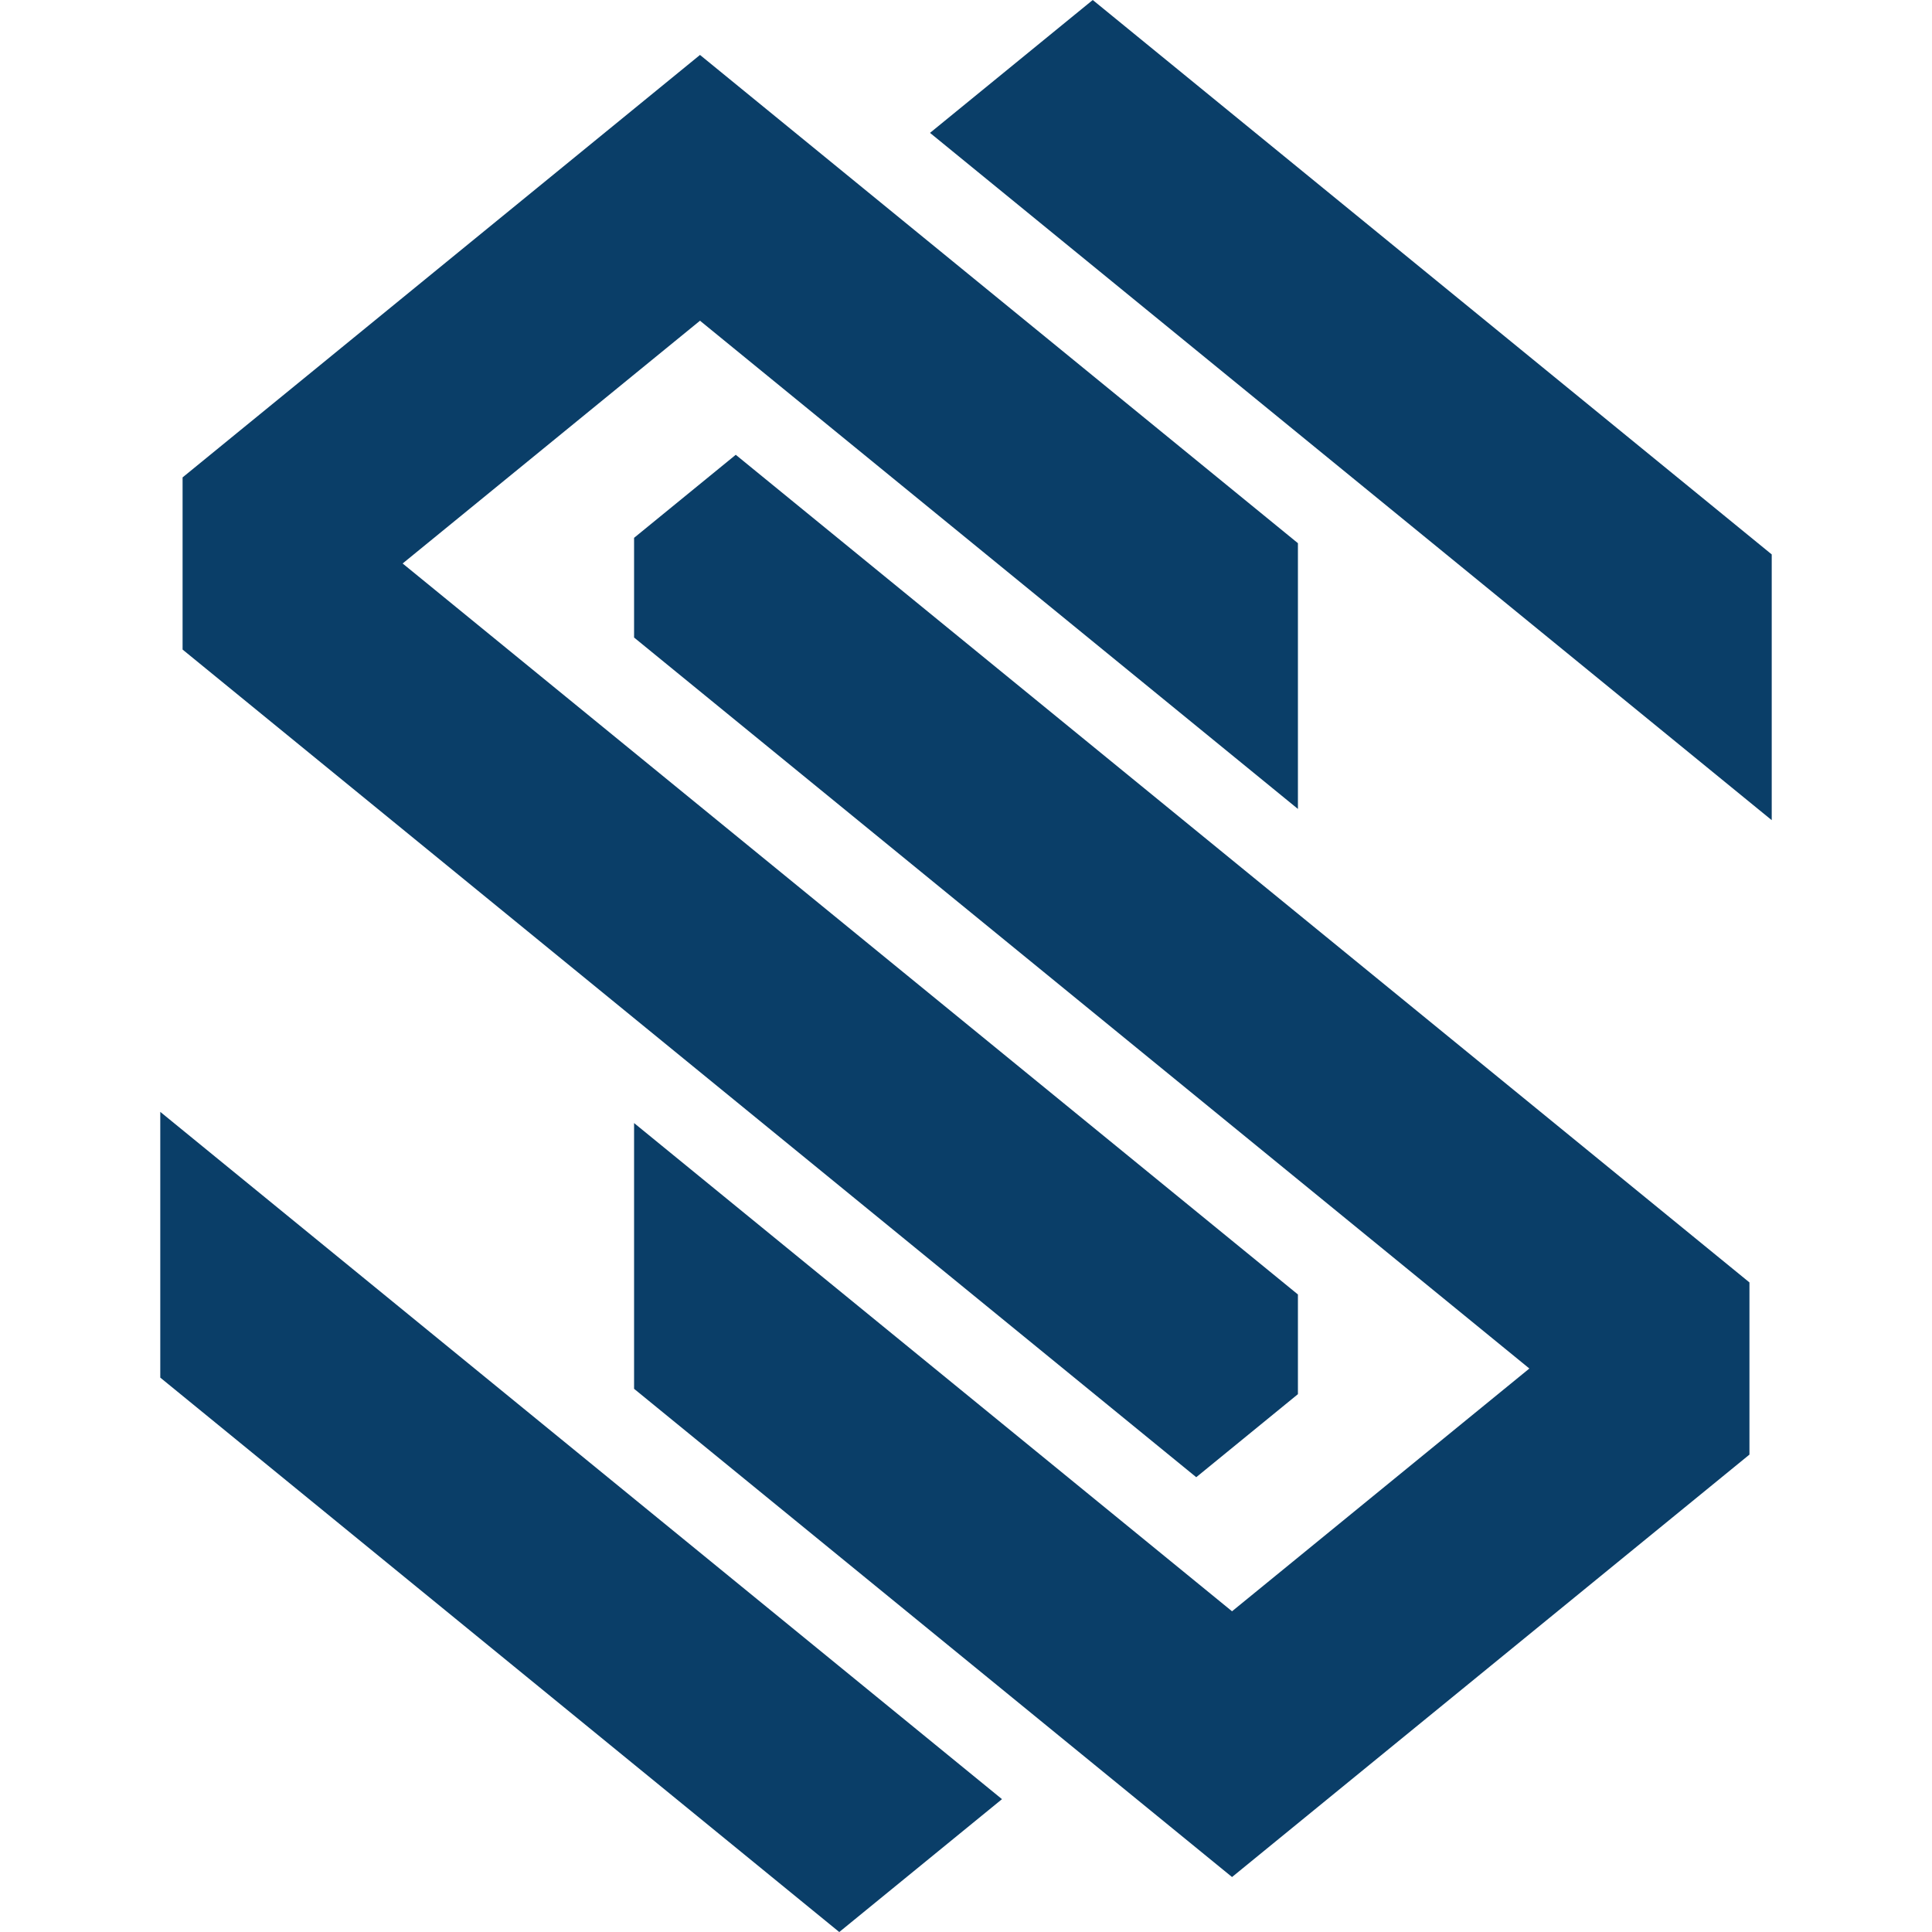
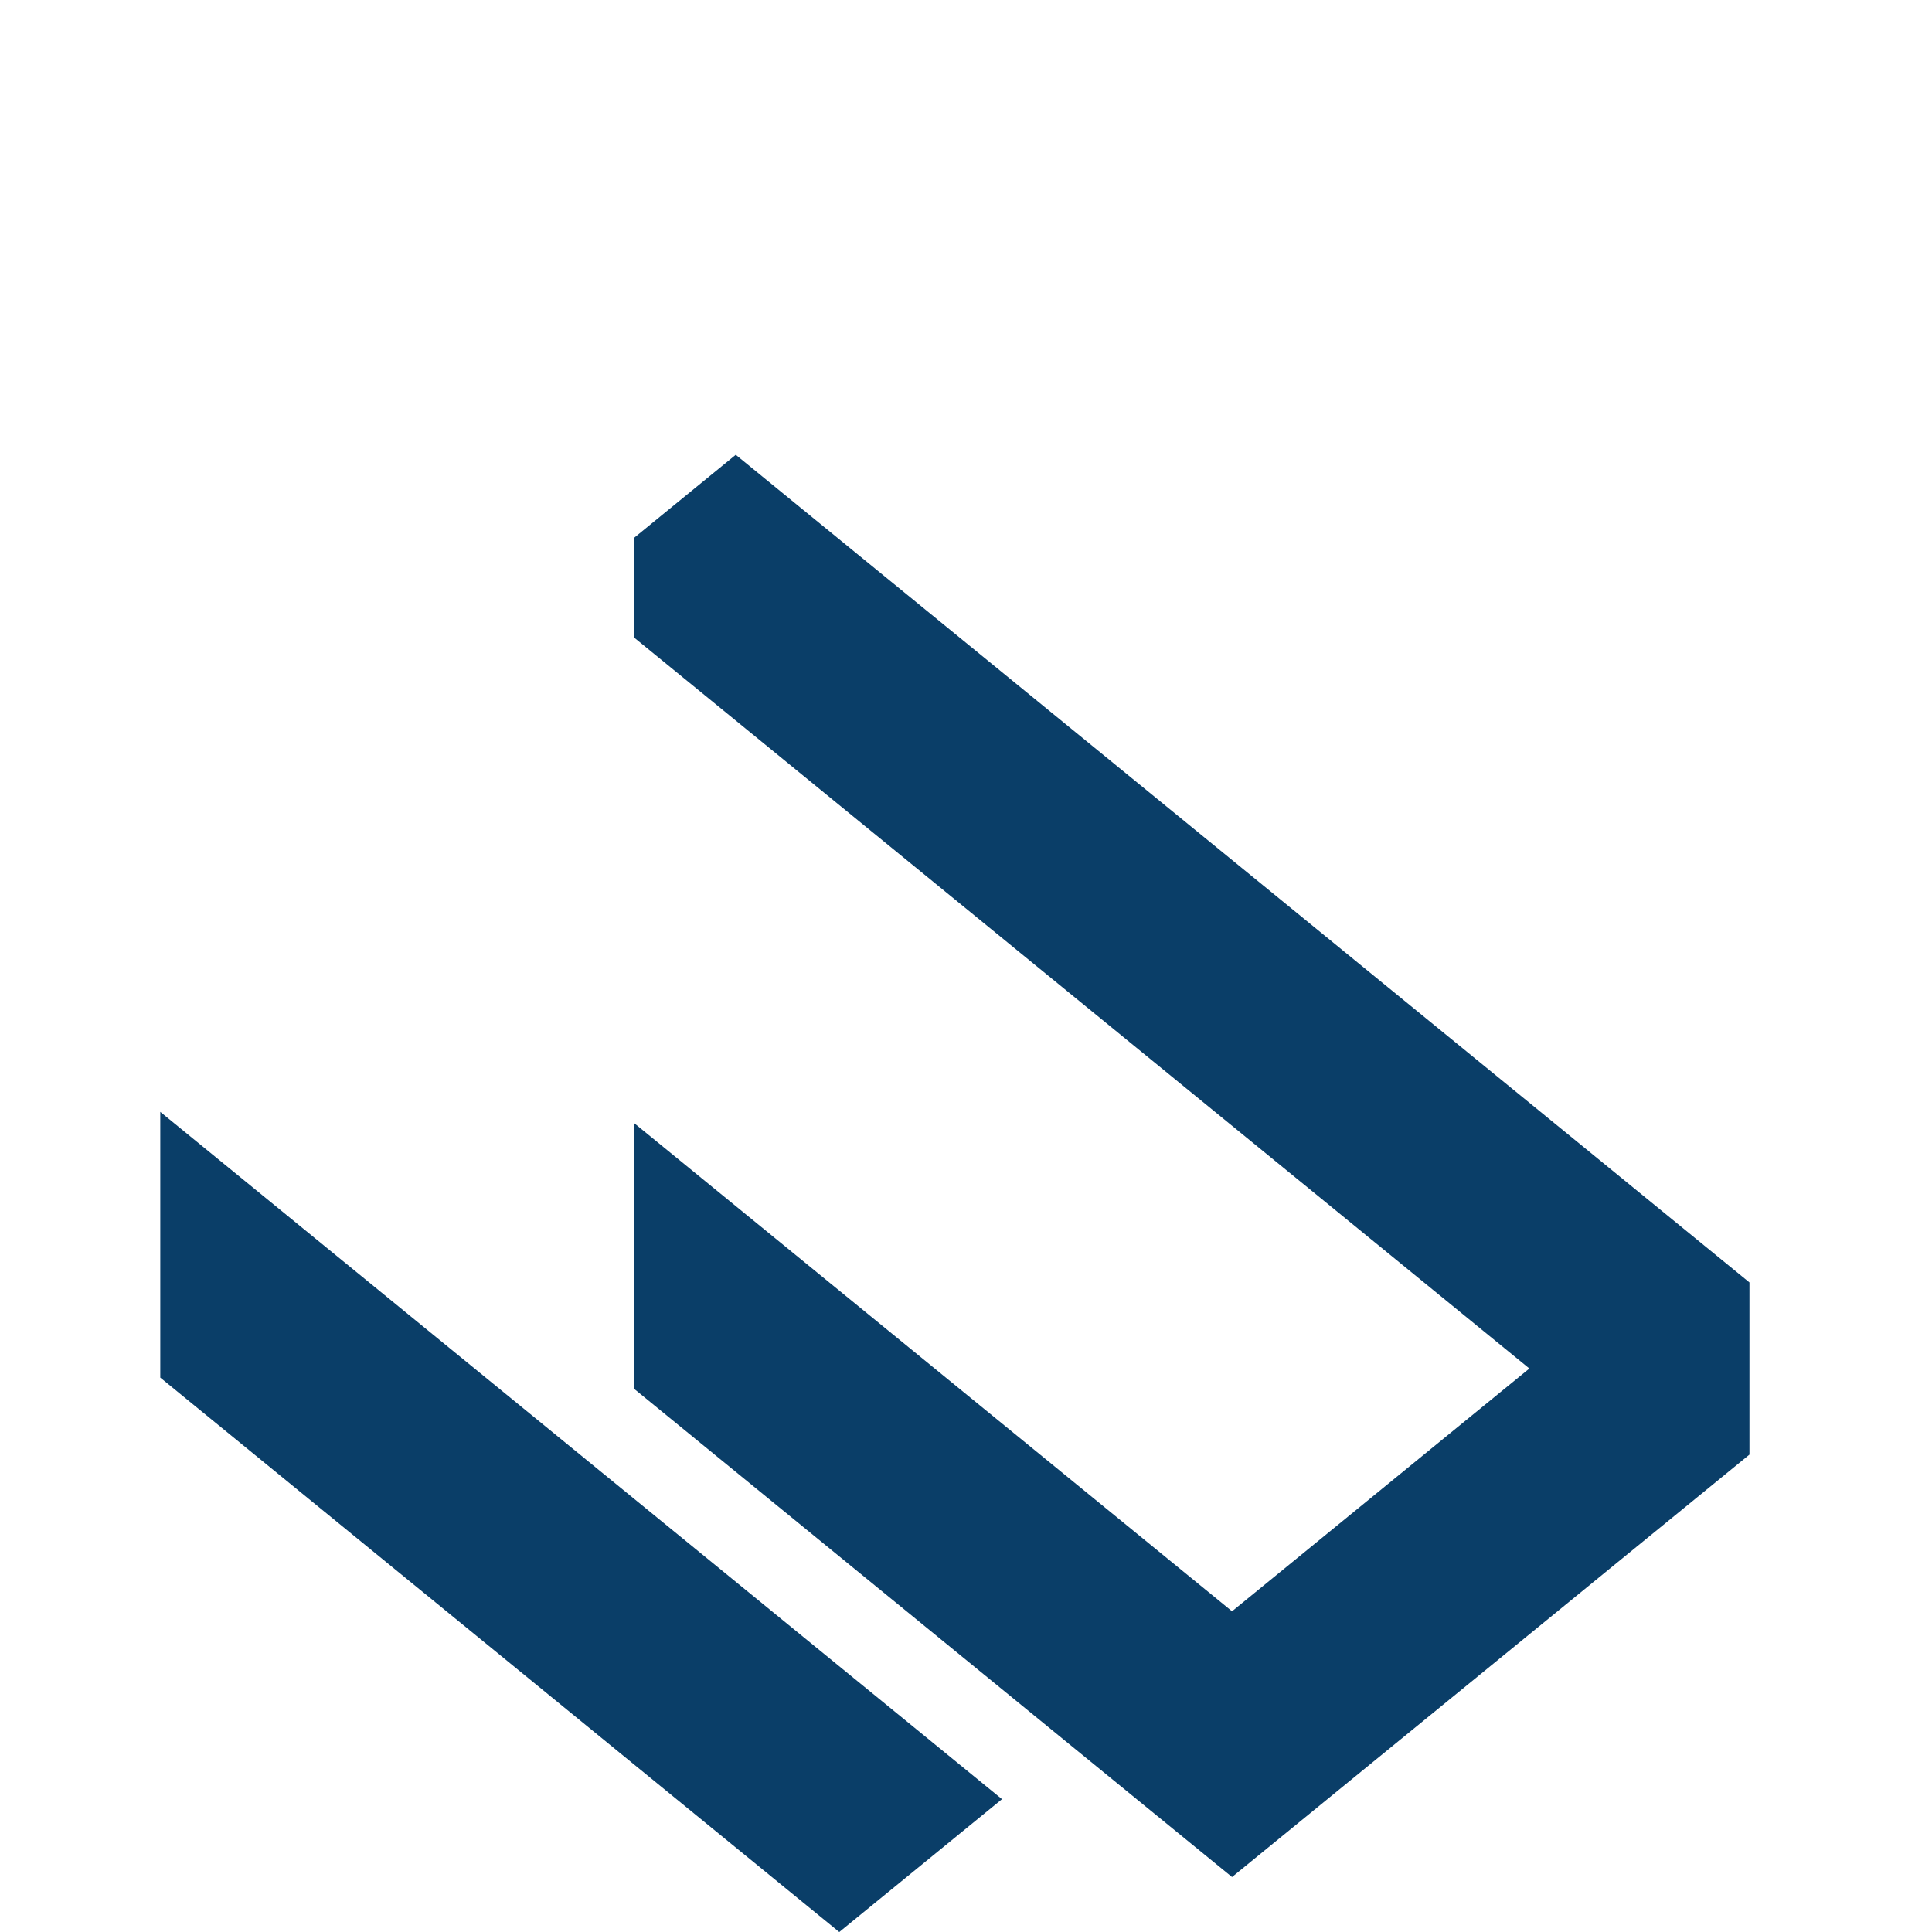
<svg xmlns="http://www.w3.org/2000/svg" width="16" height="16" id="Layer_2" data-name="Layer 2" viewBox="0 0 478.13 573.24">
  <style>
        path { fill: #0a3e68; }
        @media (prefers-color-scheme: dark) {
            path { fill: #1493e7; }
        }
    </style>
  <g id="Layer_1-2" data-name="Layer 1">
    <g>
-       <path class="cls-1" d="M337.55,384.08L71.91,167.19l19.97-16.3,48.29-39.43,19.97-16.3,177.41,144.86v-78.85L208.42,55.73l-48.28-39.43-48.29,39.43-19.97,16.3-48.28,39.43-19.97,16.3-17.01,13.89v51.08l17.01,13.89,283.75,231.68,30.17-24.64v-29.58h0ZM228.39,39.43l109.16,89.13,140.58,114.79v-78.85l-140.58-114.79L276.67,0l-48.29,39.43h0Z" />
      <path class="cls-1" d="M140.58,189.16l265.64,216.89-19.97,16.3-48.28,39.43-19.97,16.3-177.42-144.86v78.85l129.13,105.44,48.29,39.42,48.28-39.42,19.97-16.3,48.29-39.43,19.97-16.3,17.01-13.89v-51.08l-17.01-13.89L170.75,134.94l-30.17,24.64v29.58h0ZM249.74,533.82l-109.16-89.13L0,329.9v78.85l140.58,114.79,60.88,49.71,48.29-39.43h0Z" />
    </g>
  </g>
</svg>